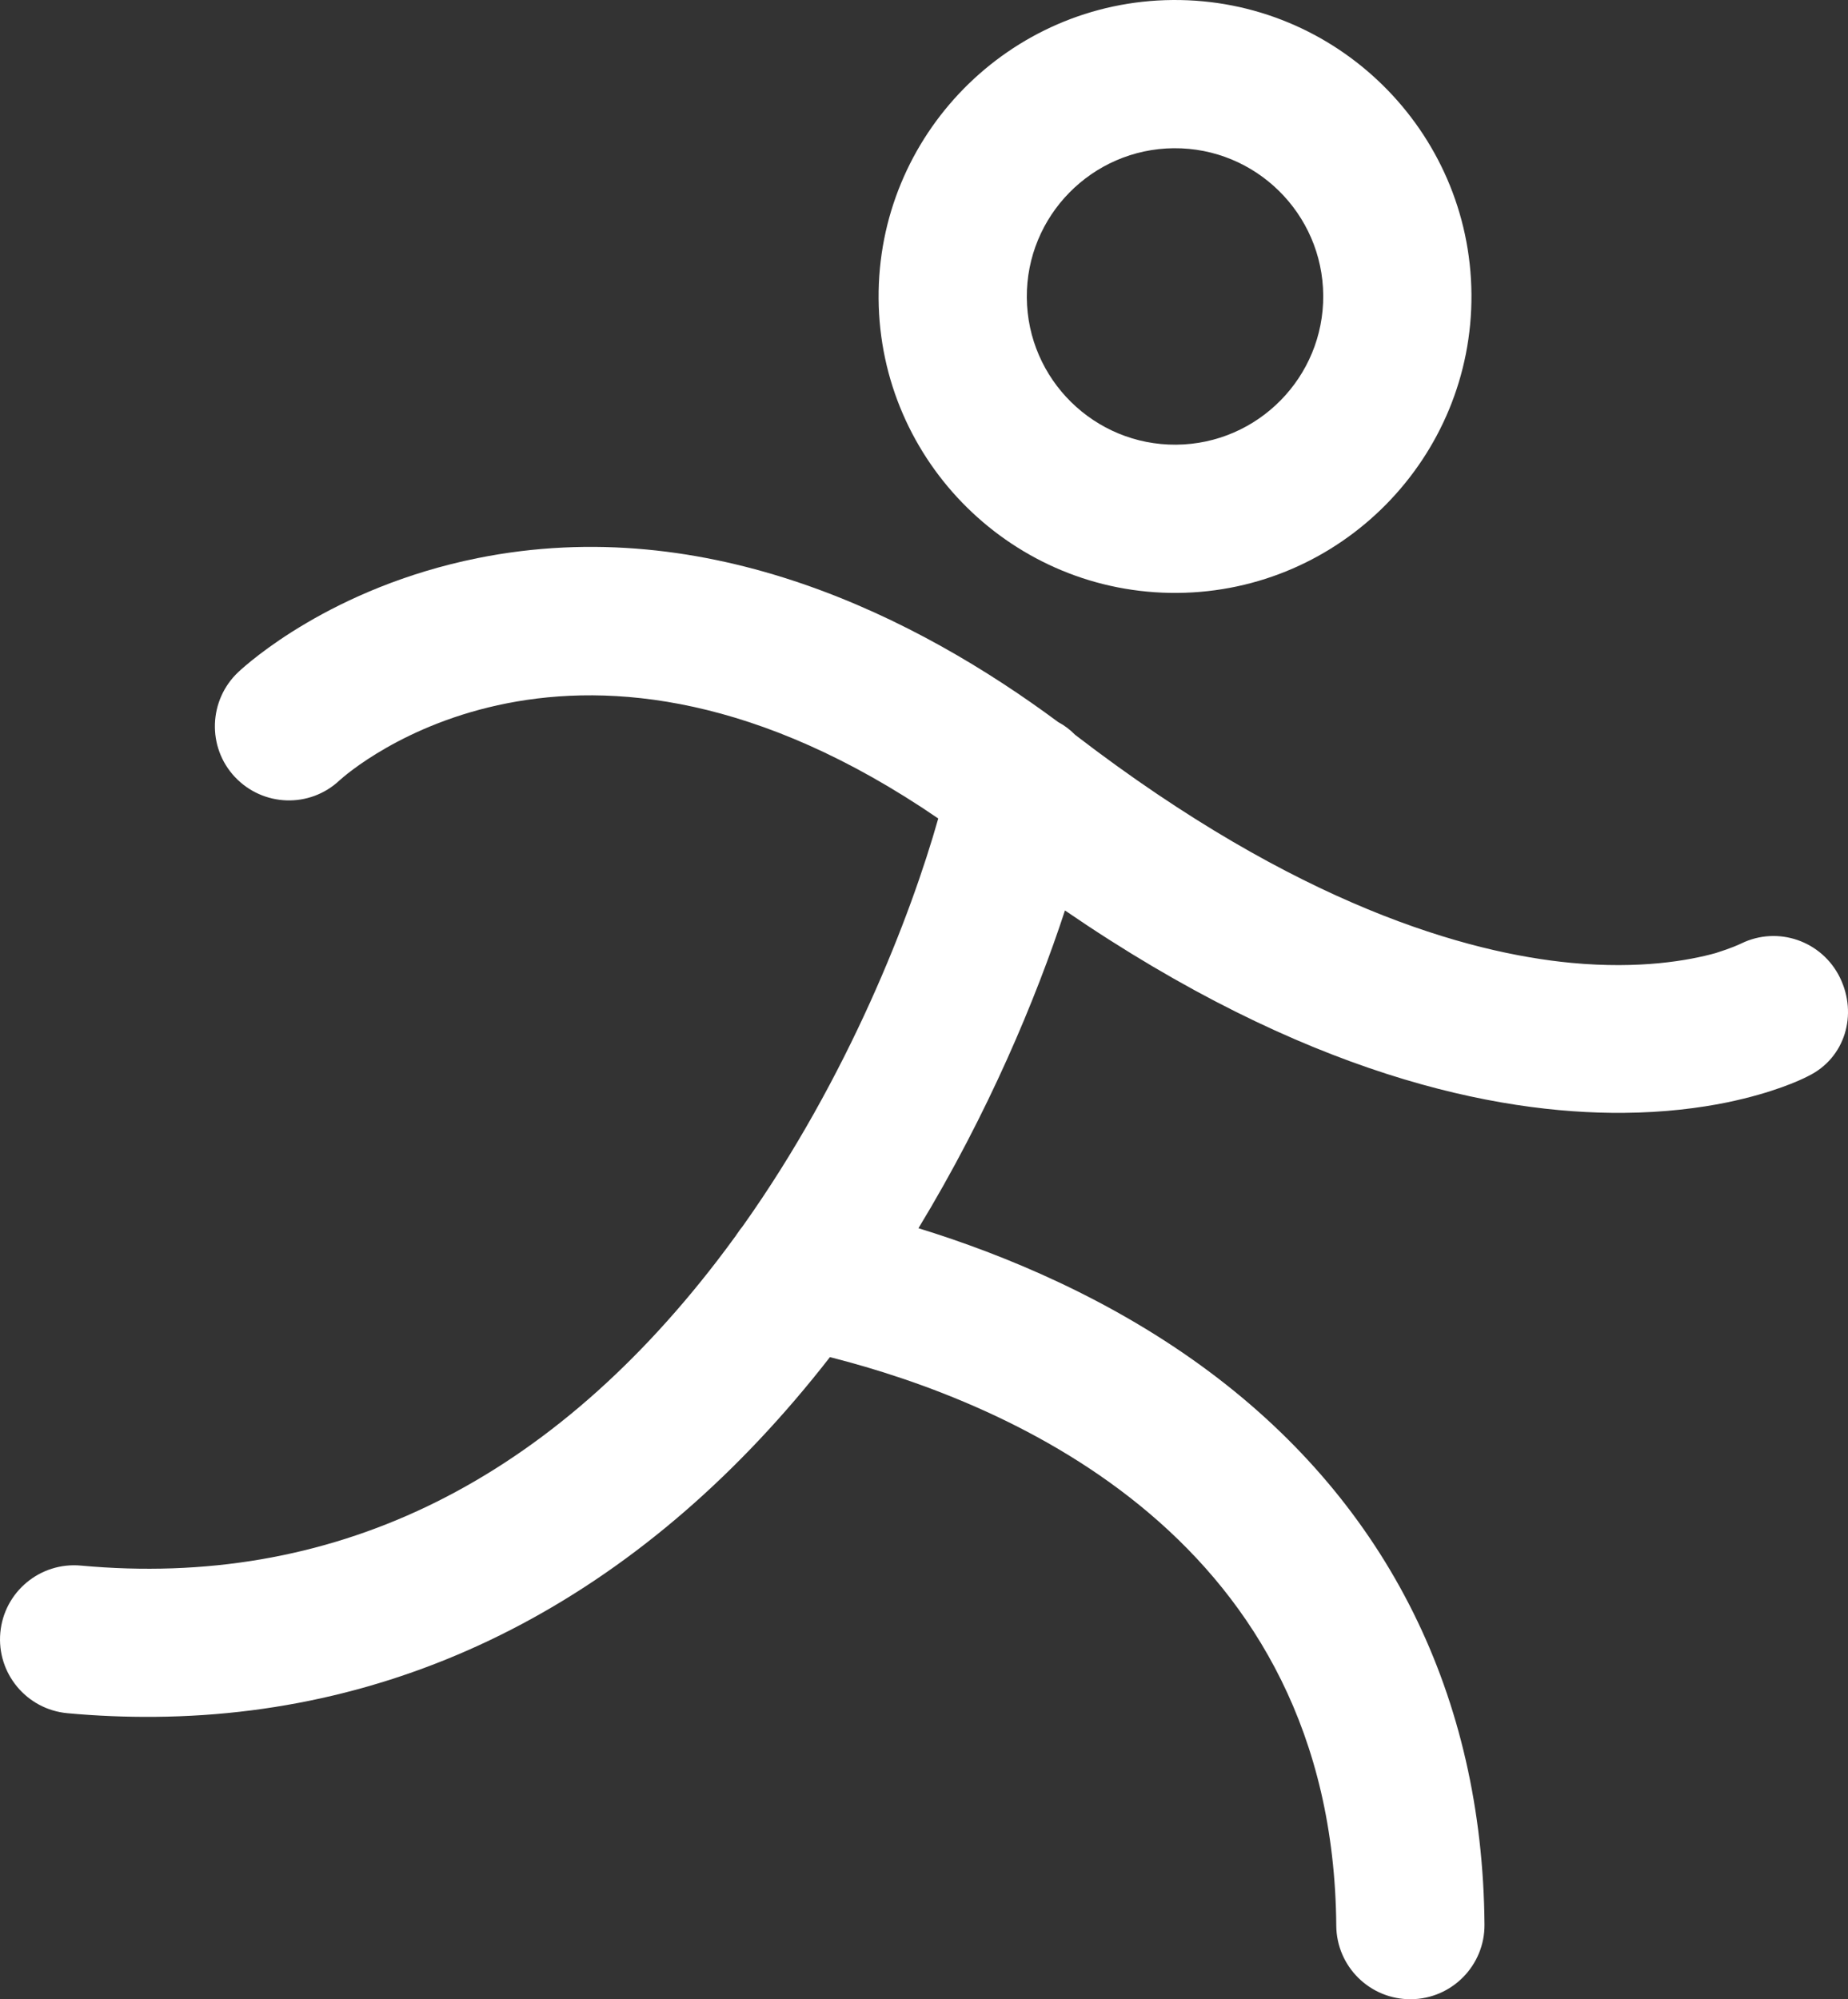
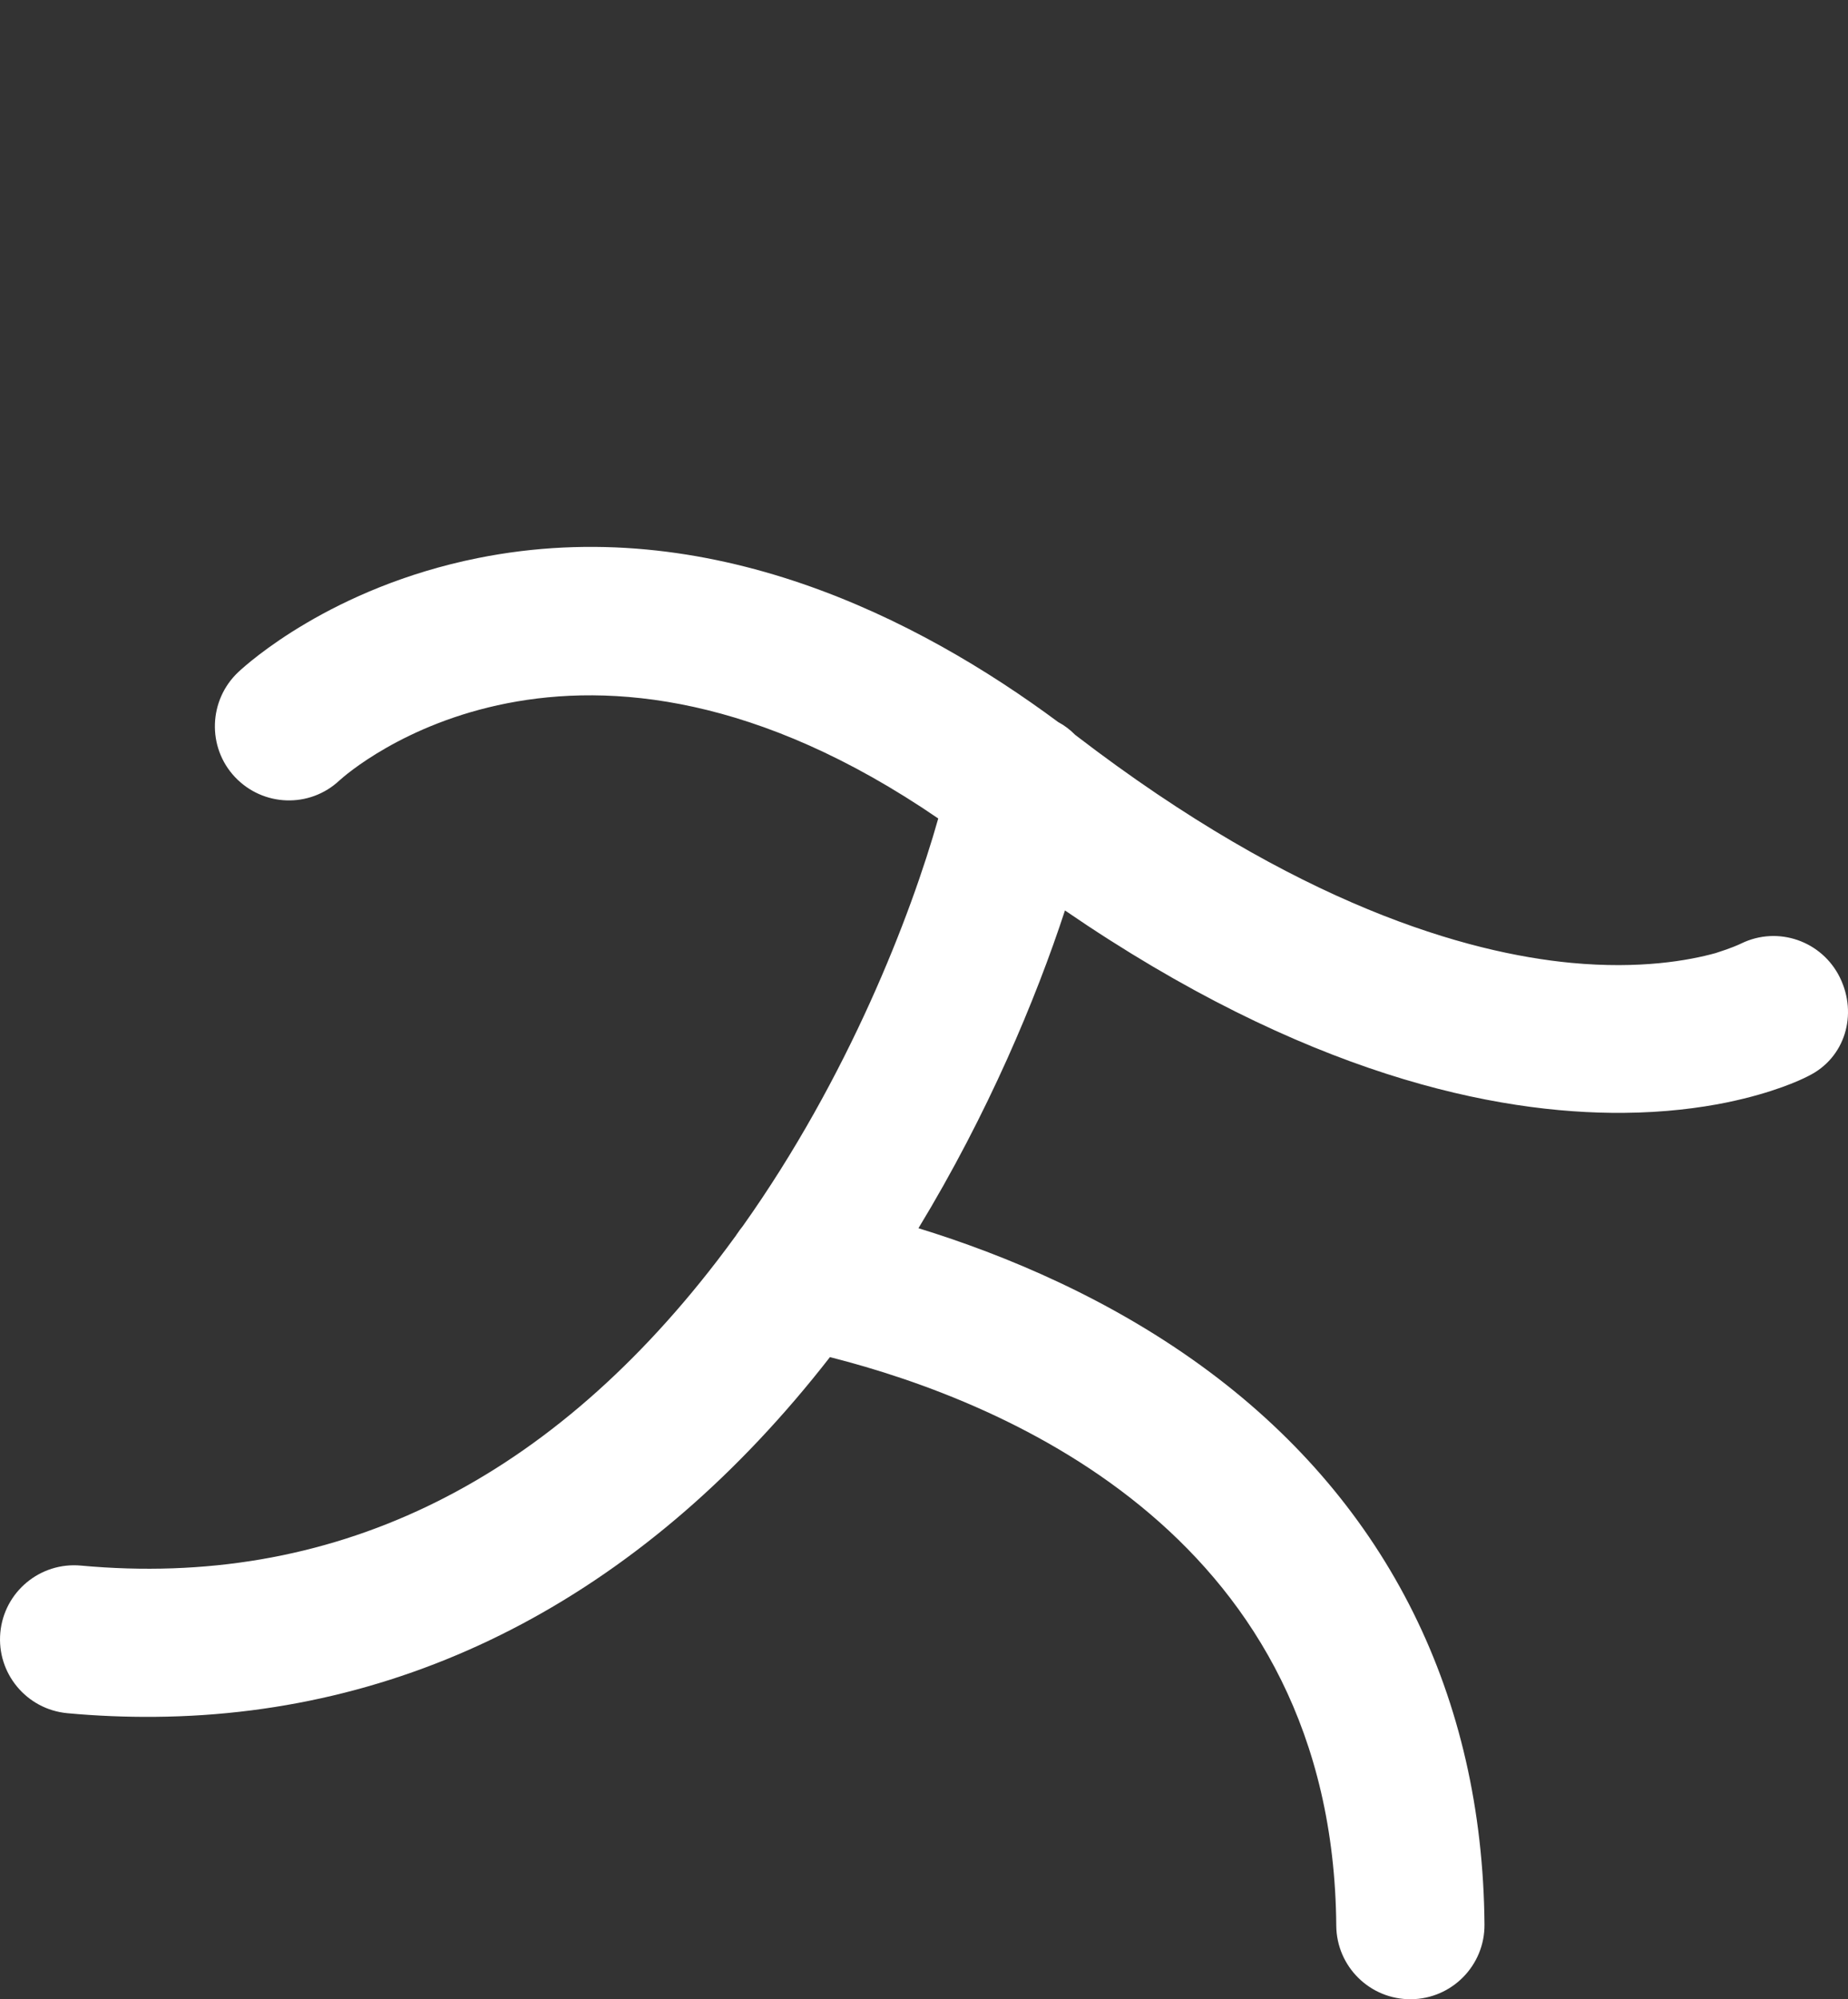
<svg xmlns="http://www.w3.org/2000/svg" id="Layer_1" data-name="Layer 1" viewBox="0 0 1951.14 2110.6">
  <rect x="0" y="0" width="1951.14" height="2110.6" fill="#333333" stroke="none" />
-   <path d="M1243.11,625.94c172.57-1.38,311.84-142.9,310.46-315.47S1410.67-1.37,1238.1.01c-172.57,1.38-311.84,142.9-310.46,315.47s142.9,311.84,315.47,310.46ZM1239.35,156.49c86.28-.69,157.04,68.95,157.73,155.23.69,86.28-68.95,157.04-155.23,157.73s-157.04-68.95-157.73-155.23c-.69-86.28,68.95-157.04,155.23-157.74h0Z" fill="#fff" />
  <path d="M1942.67,1032.13c-18.99-38.78-65.48-55.03-104.36-36.04-1.95.99-11.01,5.08-26.04,9.79-.29.1-.59.2-.88.3-28.4,7.86-79.97,17.17-152.5,10.32-109.34-10.37-288.72-60.38-522.85-240.04-.3-.29-.69-.48-.98-.77-5.23-5.34-11.23-9.89-17.91-13.45-147.78-109.63-368.66-222.2-612.98-173-154.09,31.06-242.85,111.2-252.46,120.17-31.55,29.59-33.3,79.39-3.71,110.85s78.9,33.21,110.45,3.61c10.39-9.47,250.67-221,632.16,40.22-28.82,102.15-94.84,273.25-206.45,430.44l-.1.1c-.16.23-.34.45-.5.68-1.75,2.12-3.37,4.36-4.9,6.67-.31.4-.58.81-.89,1.21-.19.29-.39.59-.58.98-6.68,9.15-13.45,18.3-20.42,27.35-182.76,237.47-408.61,345.5-671.32,321.29-42.97-3.96-81.15,27.64-85.11,70.71-3.96,42.97,27.64,81.06,70.71,85.11,31.03,2.88,61.75,4.1,92.16,3.86,275.39-2.21,520.41-132.18,713.06-379.77,190.75,48.46,531.31,192.17,534.58,600.27.35,43.21,35.66,77.96,78.87,77.61,43.21-.35,77.96-35.66,77.62-78.87-1.93-241.17-102.13-442.77-289.74-583.01-103.32-77.22-217.05-124.1-307.89-152.08h0c73.46-121,123.94-241.71,154.69-335.46,253.74,173.83,454.67,214.76,589.63,213.68,43.42-.35,80.06-5.04,109.46-11.05.1,0,.29-.1.39-.1,48.24-9.97,76.88-23.41,84.09-27.08.49-.3.97-.5,1.36-.7,38.77-18.99,52.3-64.97,33.3-103.84l.04.04Z" fill="#fff" />
</svg>